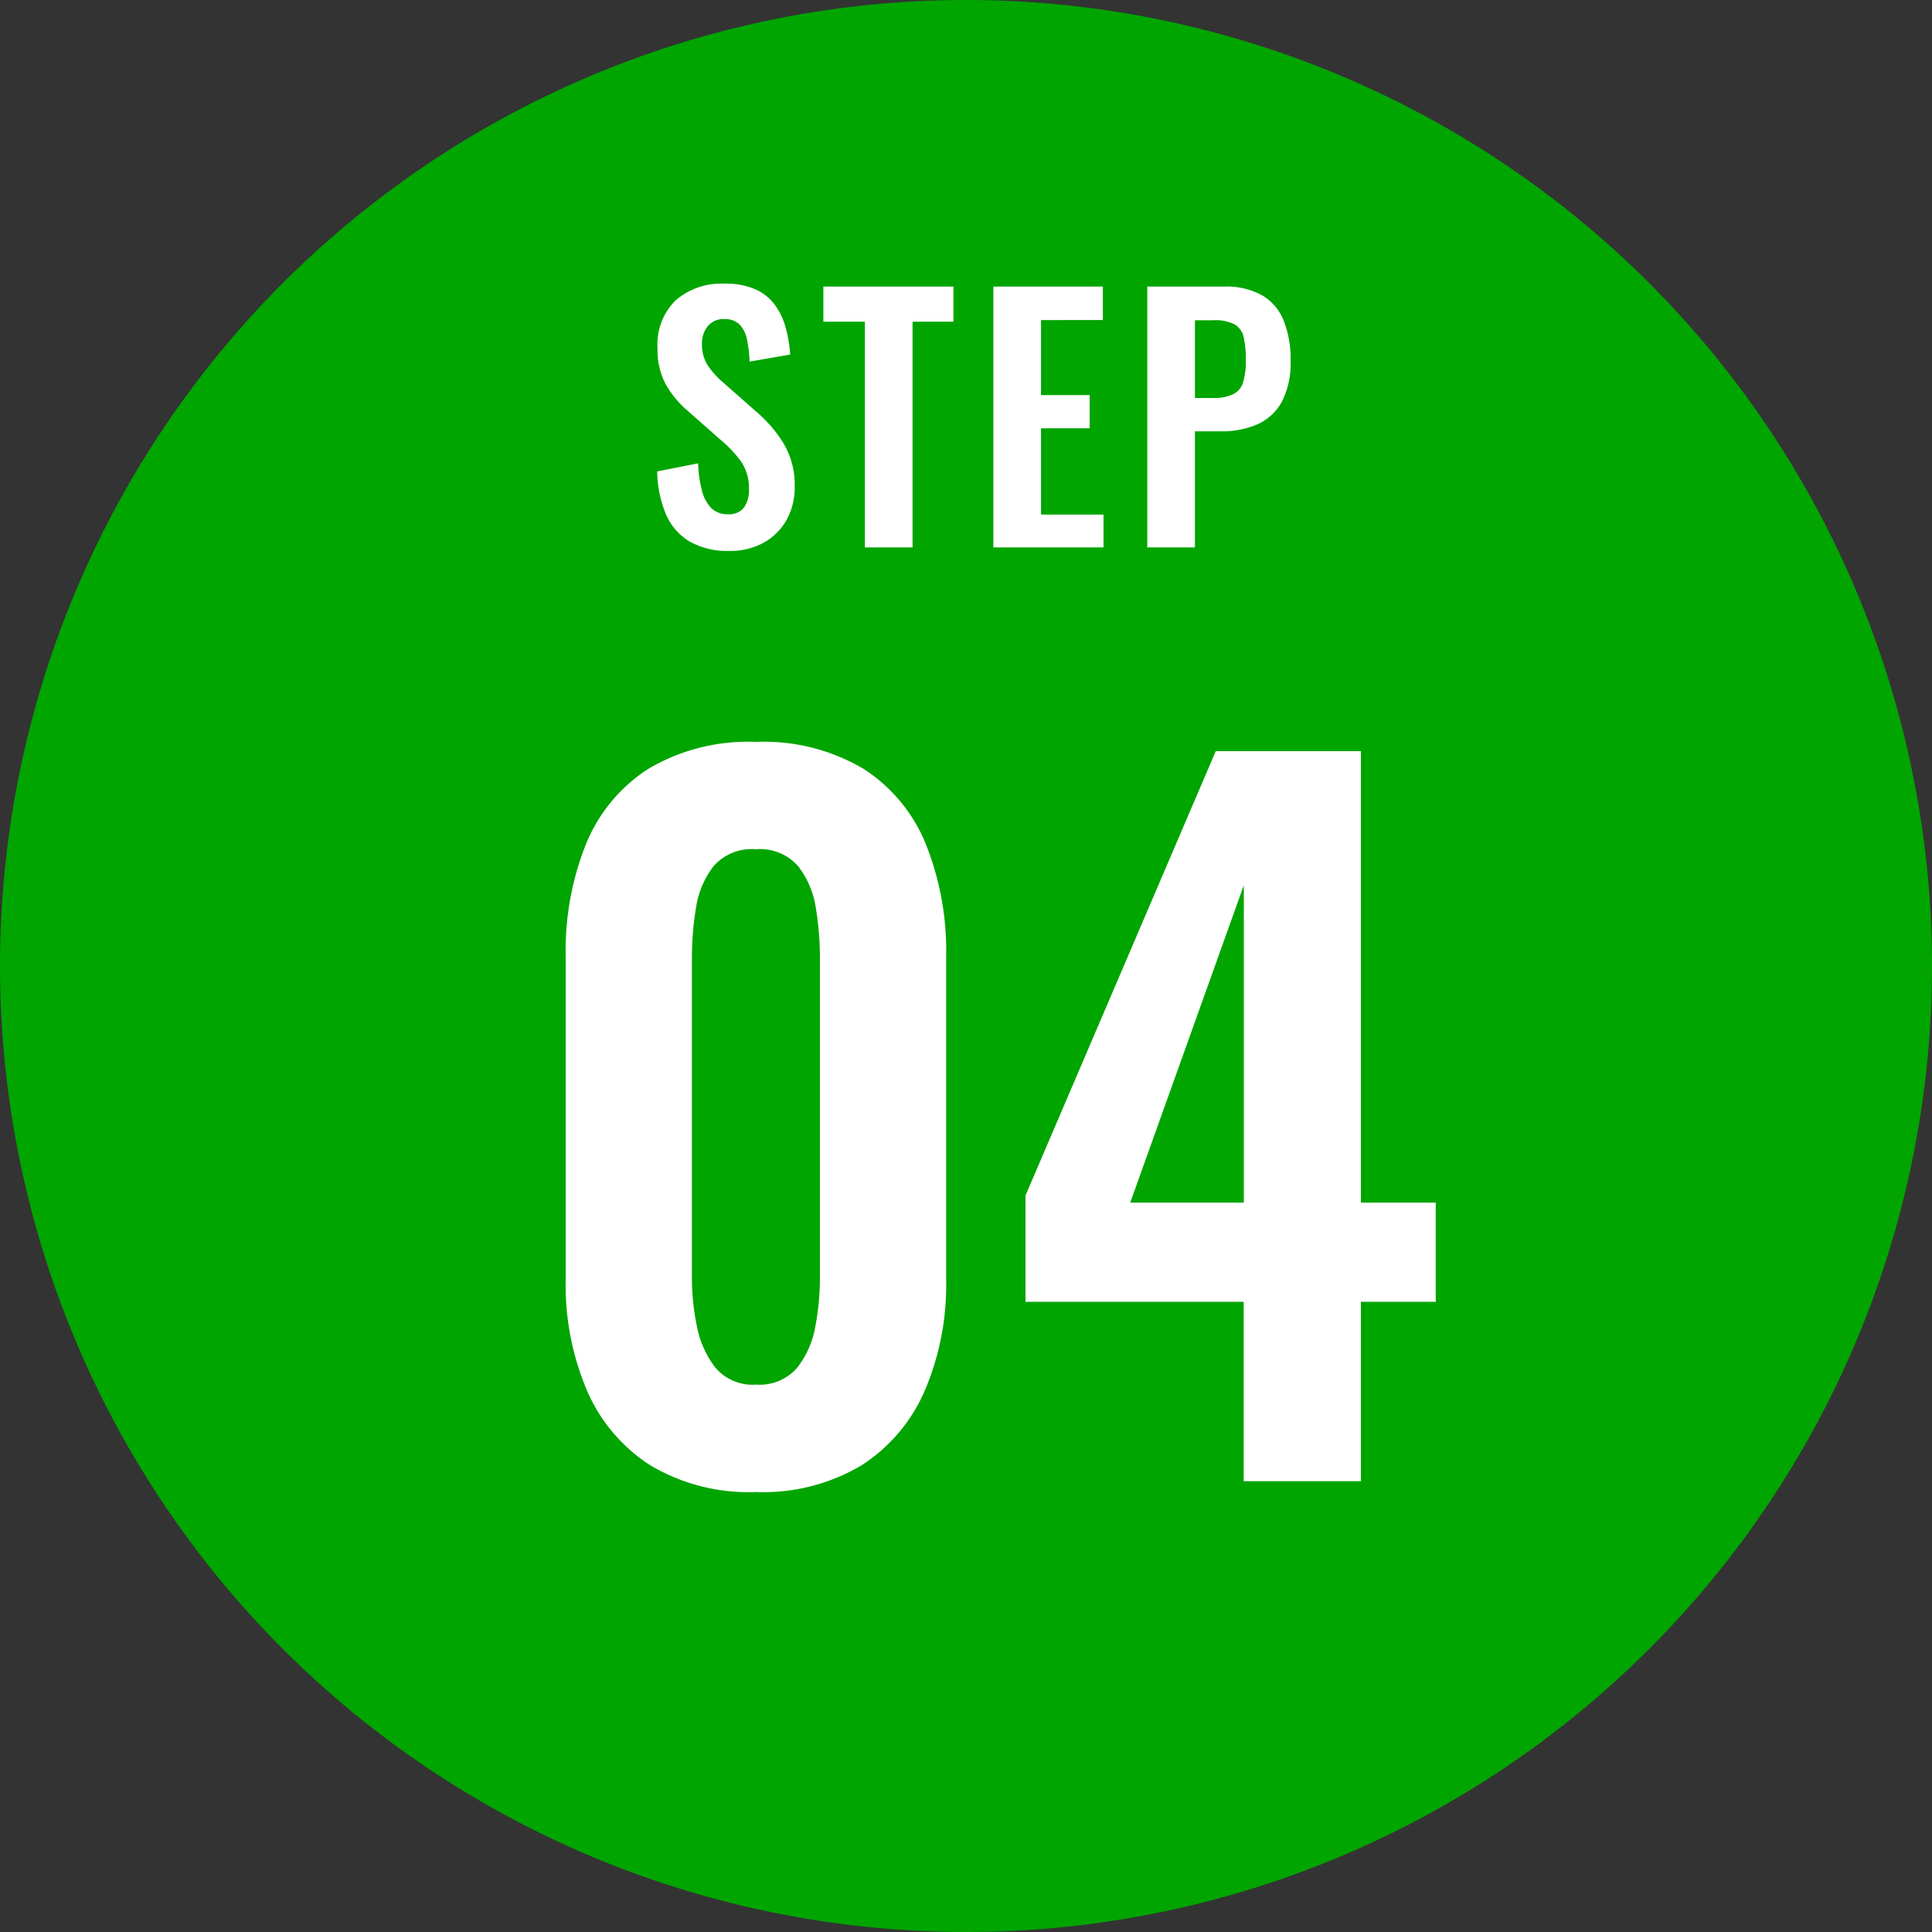
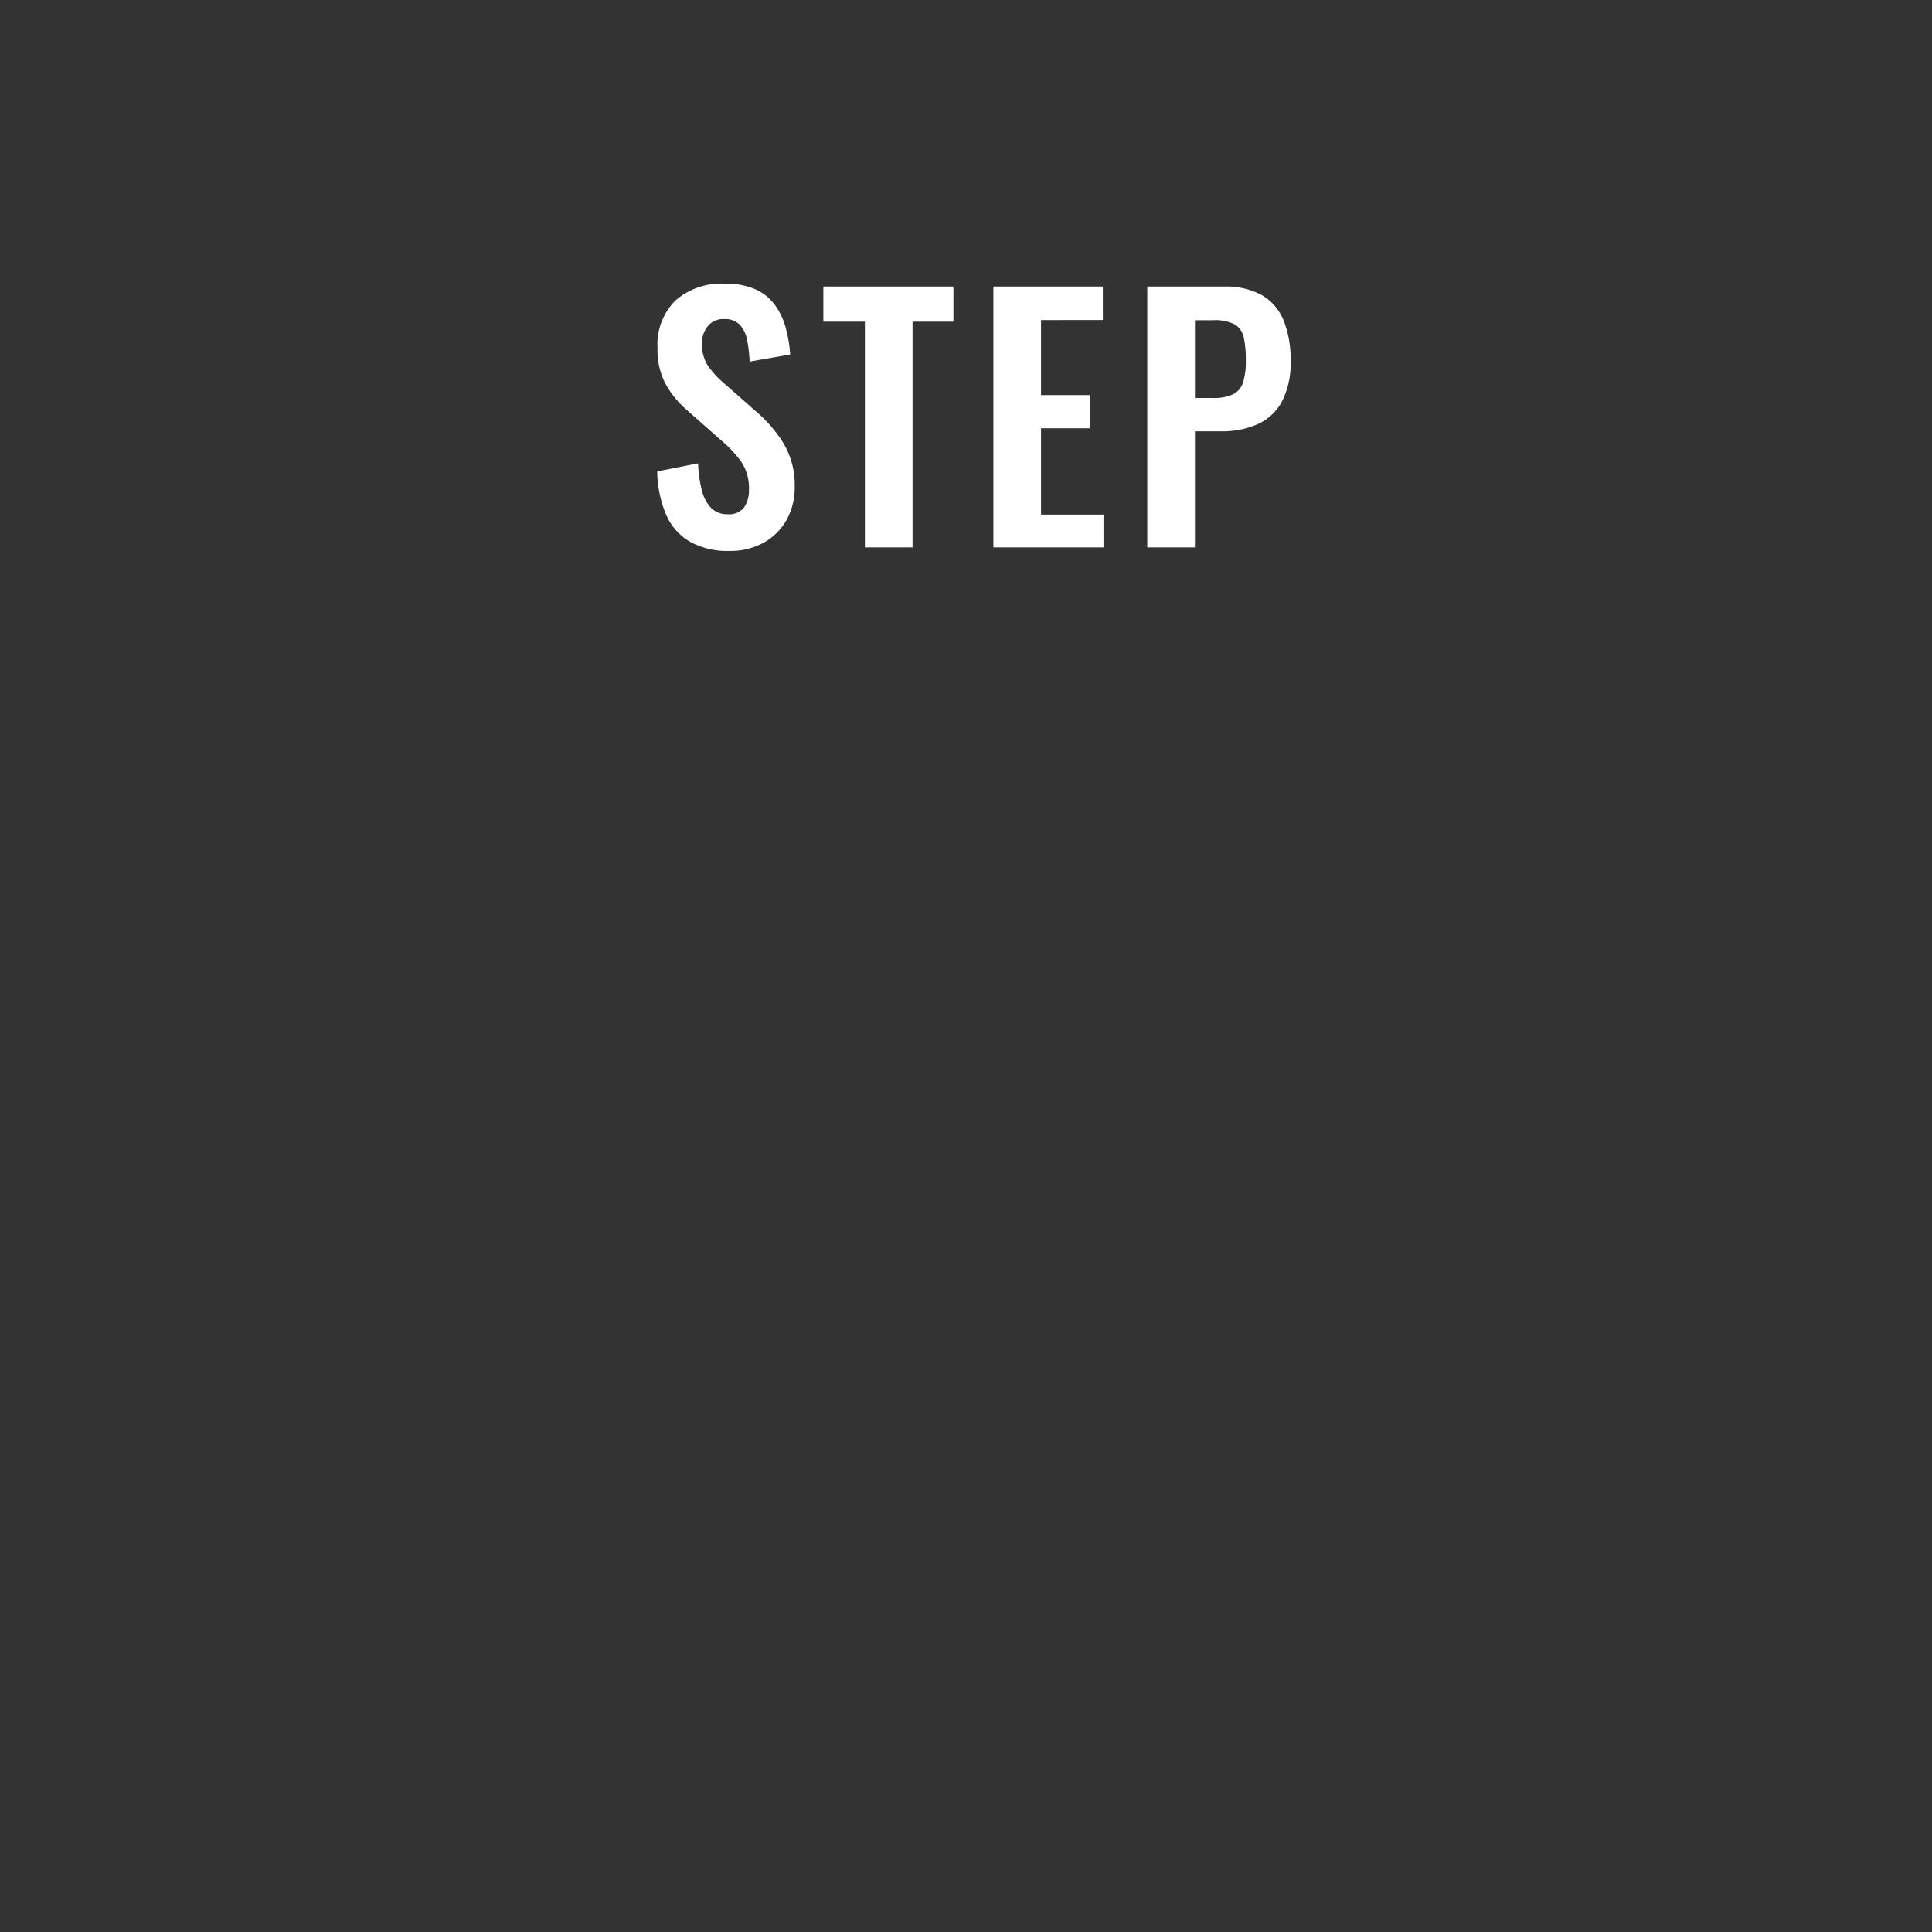
<svg xmlns="http://www.w3.org/2000/svg" width="60" height="60" viewBox="0 0 60 60">
  <rect x="0" y="0" width="60" height="60" fill="#333333" stroke="none" />
  <g transform="translate(-28 -7791)">
-     <path d="M30,0A30,30,0,1,1,0,30,30,30,0,0,1,30,0Z" transform="translate(28 7791)" fill="#00a500" />
-     <path d="M7.476.336A5.959,5.959,0,0,1,4.186-.5a5.205,5.205,0,0,1-1.96-2.324,8.354,8.354,0,0,1-.658-3.416V-16.3a8.938,8.938,0,0,1,.63-3.486A5.024,5.024,0,0,1,4.13-22.12a6.071,6.071,0,0,1,3.346-.84,6.071,6.071,0,0,1,3.346.84,5.024,5.024,0,0,1,1.932,2.338,8.938,8.938,0,0,1,.63,3.486V-6.244a8.354,8.354,0,0,1-.658,3.416A5.205,5.205,0,0,1,10.766-.5,5.959,5.959,0,0,1,7.476.336ZM7.476-3a1.54,1.54,0,0,0,1.288-.532,2.89,2.89,0,0,0,.56-1.288A8.139,8.139,0,0,0,9.464-6.3v-9.94a9.607,9.607,0,0,0-.126-1.554,2.786,2.786,0,0,0-.546-1.3,1.574,1.574,0,0,0-1.316-.532A1.574,1.574,0,0,0,6.16-19.1a2.786,2.786,0,0,0-.546,1.3,9.607,9.607,0,0,0-.126,1.554V-6.3a7.423,7.423,0,0,0,.154,1.484,3.014,3.014,0,0,0,.574,1.288A1.507,1.507,0,0,0,7.476-3ZM22.624,0V-5.572H15.848v-3.3l5.908-13.8h4.508V-8.652h2.324v3.08H26.264V0ZM19.1-8.652h3.528v-9.856Z" transform="translate(44 7837)" fill="#fff" />
    <path d="M2.65.11A2.394,2.394,0,0,1,1.43-.175,1.8,1.8,0,0,1,.69-1.01,3.585,3.585,0,0,1,.41-2.36l1.27-.25a3.925,3.925,0,0,0,.115.83,1.2,1.2,0,0,0,.29.555A.7.7,0,0,0,2.6-1.03a.578.578,0,0,0,.51-.215.931.931,0,0,0,.15-.545,1.474,1.474,0,0,0-.24-.87,3.744,3.744,0,0,0-.64-.68l-1.02-.9a3.065,3.065,0,0,1-.685-.825A2.273,2.273,0,0,1,.42-6.19,1.92,1.92,0,0,1,.98-7.67a2.16,2.16,0,0,1,1.53-.52,2.271,2.271,0,0,1,.95.175,1.511,1.511,0,0,1,.605.485,2.187,2.187,0,0,1,.335.705,4.161,4.161,0,0,1,.14.835l-1.26.22A4.3,4.3,0,0,0,3.2-6.45a.946.946,0,0,0-.23-.47.646.646,0,0,0-.485-.17.613.613,0,0,0-.5.215A.82.82,0,0,0,1.8-6.34a1.229,1.229,0,0,0,.17.675,2.643,2.643,0,0,0,.49.545l1.01.89a4.184,4.184,0,0,1,.855.985A2.514,2.514,0,0,1,4.68-1.88,2.052,2.052,0,0,1,4.425-.85a1.827,1.827,0,0,1-.71.705A2.143,2.143,0,0,1,2.65.11ZM6.86,0V-7.01H5.57V-8.1H9.61v1.09H8.34V0Zm3.99,0V-8.1h3.4v1.04H12.33v2.33h1.51V-3.7H12.33v2.68h1.94V0Zm4.78,0V-8.1h2.38a2.3,2.3,0,0,1,1.185.27,1.6,1.6,0,0,1,.67.785A3.228,3.228,0,0,1,20.08-5.8a2.614,2.614,0,0,1-.27,1.275,1.61,1.61,0,0,1-.755.7,2.752,2.752,0,0,1-1.145.22h-.8V0Zm1.48-4.64h.56a1.394,1.394,0,0,0,.625-.115.615.615,0,0,0,.31-.37,2.232,2.232,0,0,0,.085-.685,3.206,3.206,0,0,0-.065-.715.614.614,0,0,0-.28-.4,1.347,1.347,0,0,0-.675-.13h-.56Z" transform="translate(48 7808)" fill="#fff" />
  </g>
</svg>